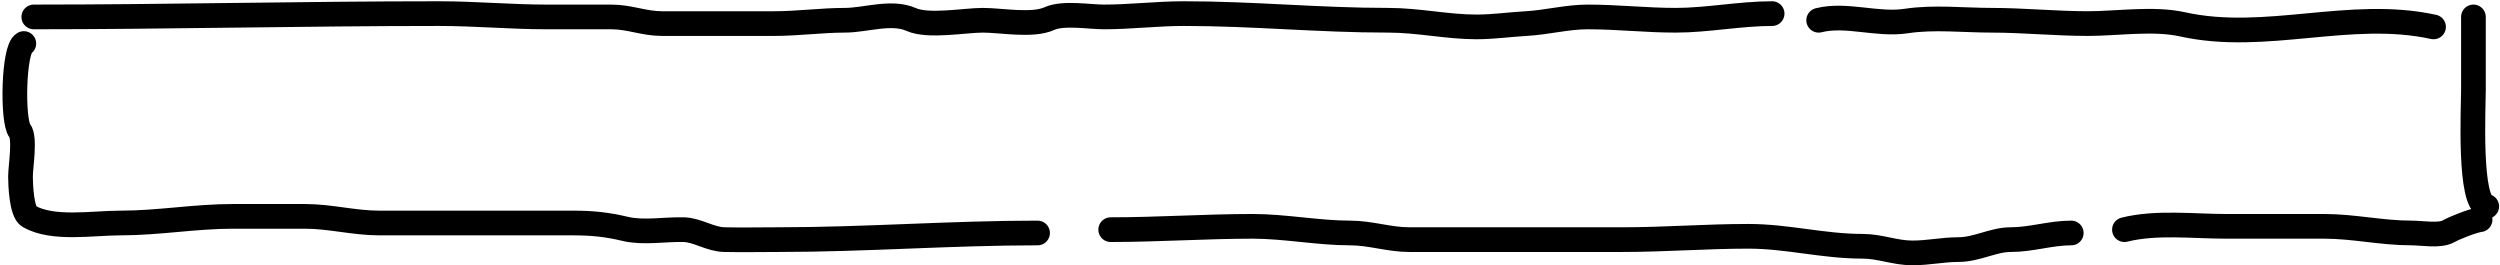
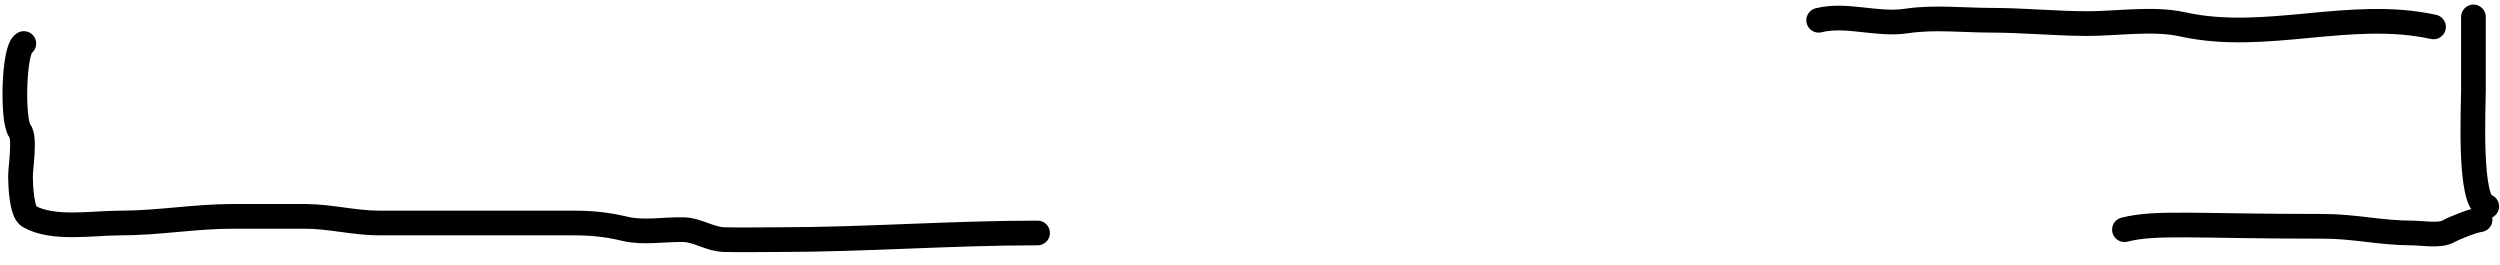
<svg xmlns="http://www.w3.org/2000/svg" width="810" height="86" viewBox="0 0 810 86" fill="none">
  <path d="M805.701 66.869C799.818 66.134 801.393 34.705 801.393 29.178C801.393 21.582 801.393 13.104 801.393 5.486" stroke="black" stroke-width="8" stroke-linecap="round" />
  <path d="M788.47 8.717C761.37 2.777 734.053 13.868 707.104 7.879C697.706 5.791 686.026 7.64 676.473 7.64C666.025 7.64 655.585 6.563 645.242 6.563C636.387 6.563 626.499 5.452 617.722 6.802C608.178 8.27 598.265 4.307 589.244 6.563" stroke="black" stroke-width="8" stroke-linecap="round" />
-   <path d="M574.167 4.409C563.778 4.409 553.184 6.563 542.937 6.563C533.193 6.563 524.136 5.486 514.4 5.486C507.73 5.486 501.236 7.264 494.477 7.64C489.255 7.93 483.831 8.717 478.323 8.717C468.923 8.717 459.544 6.563 449.785 6.563C427.129 6.563 406.235 4.409 383.556 4.409C374.872 4.409 366.267 5.486 357.71 5.486C352.9 5.486 344.479 3.989 340.001 6.024C334.496 8.527 324.358 6.563 318.463 6.563C312.525 6.563 300.814 8.796 295.25 6.324C288.822 3.466 280.445 6.563 273.712 6.563C266.21 6.563 258.512 7.64 250.858 7.64C238.733 7.64 226.608 7.64 214.483 7.64C208.579 7.64 204.013 5.486 198.09 5.486C191.07 5.486 184.05 5.486 177.031 5.486C165.509 5.486 154.022 4.409 142.271 4.409C98.248 4.409 54.836 5.486 10.948 5.486" stroke="black" stroke-width="8" stroke-linecap="round" />
-   <path d="M803.547 71.177C801.227 71.467 795.452 73.76 793.316 74.946C790.403 76.564 784.716 75.484 781.411 75.484C771.383 75.484 762.807 73.331 752.933 73.331C742.363 73.331 731.793 73.331 721.224 73.331C710.575 73.331 698.607 71.836 688.319 74.408" stroke="black" stroke-width="8" stroke-linecap="round" />
-   <path d="M671.088 75.484C664.363 75.484 658.168 77.638 651.465 77.638C645.716 77.638 640.573 80.869 634.474 80.869C629.498 80.869 624.794 81.946 619.636 81.946C613.933 81.946 609.156 79.792 603.483 79.792C590.595 79.792 579.224 76.561 566.39 76.561C552.875 76.561 539.413 77.638 525.707 77.638C513.063 77.638 500.42 77.638 487.776 77.638C477.366 77.638 466.956 77.638 456.546 77.638C450.071 77.638 444.048 75.484 437.401 75.484C427.127 75.484 416.229 73.331 405.932 73.331C390.618 73.331 375.277 74.408 359.864 74.408" stroke="black" stroke-width="8" stroke-linecap="round" />
+   <path d="M803.547 71.177C801.227 71.467 795.452 73.76 793.316 74.946C790.403 76.564 784.716 75.484 781.411 75.484C771.383 75.484 762.807 73.331 752.933 73.331C710.575 73.331 698.607 71.836 688.319 74.408" stroke="black" stroke-width="8" stroke-linecap="round" />
  <path d="M336.172 75.484C308.15 75.484 280.239 77.638 252.174 77.638C246.355 77.638 240.521 77.77 234.704 77.638C230.017 77.532 226.044 74.533 221.542 74.408C215.535 74.241 208.507 75.559 202.637 74.168C196.592 72.737 191.899 72.254 185.646 72.254C164.746 72.254 143.846 72.254 122.946 72.254C114.657 72.254 107.024 70.1 98.776 70.1C91.018 70.1 83.26 70.1 75.503 70.1C63.113 70.1 51.427 72.254 38.948 72.254C29.904 72.254 17.157 74.536 9.393 70.1C6.974 68.718 6.641 59.826 6.641 57.177C6.641 54.165 8.239 44.636 6.402 42.34C3.912 39.228 4.339 15.79 7.718 14.101" stroke="black" stroke-width="8" stroke-linecap="round" />
</svg>